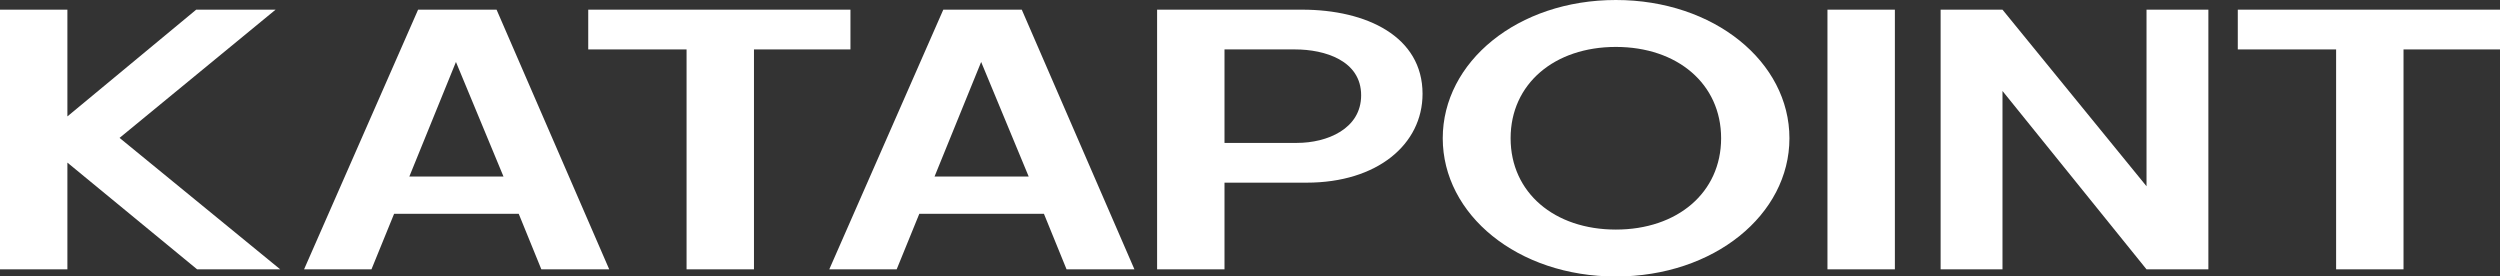
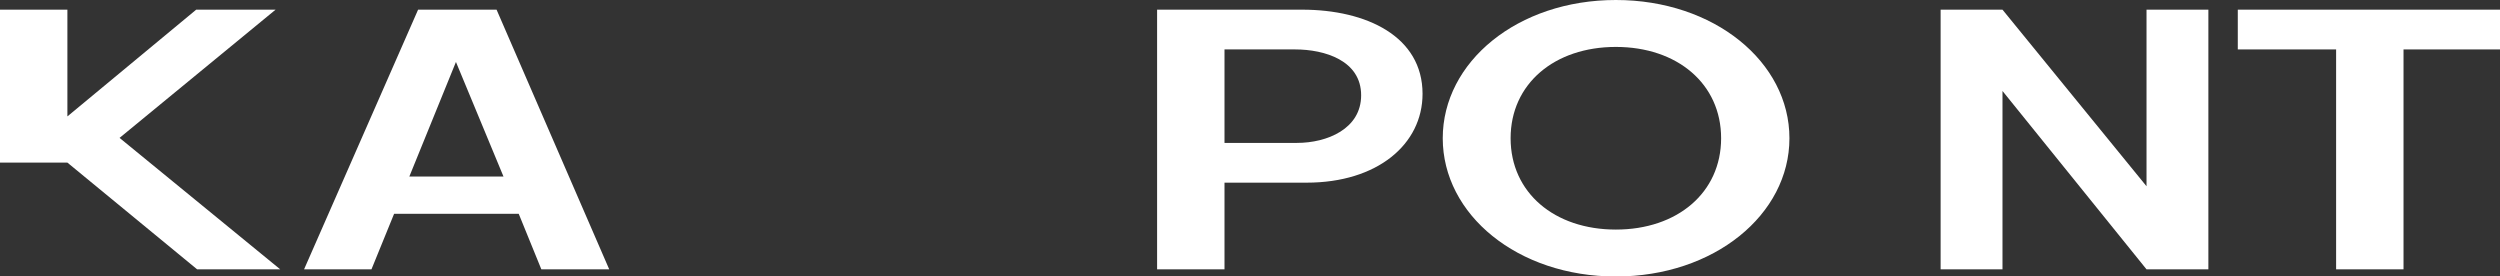
<svg xmlns="http://www.w3.org/2000/svg" width="217" height="24" viewBox="0 0 217 24" fill="none">
  <rect x="0" y="0" width="217" height="24" fill="#333333" stroke="none" />
  <path d="M202.775 23.378V4.29H194.24V0.839H217V4.29H208.625V23.378H202.775Z" fill="white" />
  <path d="M168.446 23.378V0.839H173.816L186.318 16.166V0.839H191.687V23.378H186.318L173.816 7.896V23.378H168.446Z" fill="white" />
-   <path d="M158.624 23.378V0.839H164.475V23.378H158.624Z" fill="white" />
  <path d="M125.23 12C125.23 5.378 131.722 0 140.257 0C148.792 0 155.323 5.378 155.323 12C155.323 18.622 148.792 24 140.257 24C131.722 24 125.23 18.622 125.23 12ZM149.393 12C149.393 7.275 145.586 4.073 140.257 4.073C134.927 4.073 131.121 7.275 131.121 12C131.121 16.725 134.927 19.927 140.257 19.927C145.586 19.927 149.393 16.725 149.393 12Z" fill="white" />
  <path d="M100.436 23.378V0.839H113.018C118.628 0.839 123.477 3.171 123.477 8.145C123.477 12.528 119.55 15.855 113.419 15.855H106.287V23.378H100.436ZM106.287 12.404H112.578C115.182 12.404 118.147 11.192 118.147 8.269C118.147 5.254 114.982 4.29 112.417 4.29H106.287V12.404Z" fill="white" />
-   <path d="M71.981 23.378L81.878 0.839H88.69L98.468 23.378H92.577L90.614 18.56H79.795L77.831 23.378H71.981ZM81.117 15.326H89.291L85.164 5.378L81.117 15.326Z" fill="white" />
-   <path d="M59.594 23.378V4.29H51.059V0.839H73.819V4.29H65.444V23.378H59.594Z" fill="white" />
  <path d="M26.393 23.378L36.291 0.839H43.102L52.88 23.378H46.989L45.026 18.56H34.207L32.243 23.378H26.393ZM35.529 15.326H43.704L39.576 5.378L35.529 15.326Z" fill="white" />
-   <path d="M0 23.378V0.839H5.85V10.104L17.03 0.839H23.922L10.378 11.969L24.323 23.378H17.11L5.85 14.114V23.378H0Z" fill="white" />
+   <path d="M0 23.378V0.839H5.85V10.104L17.03 0.839H23.922L10.378 11.969L24.323 23.378H17.11L5.85 14.114H0Z" fill="white" />
</svg>